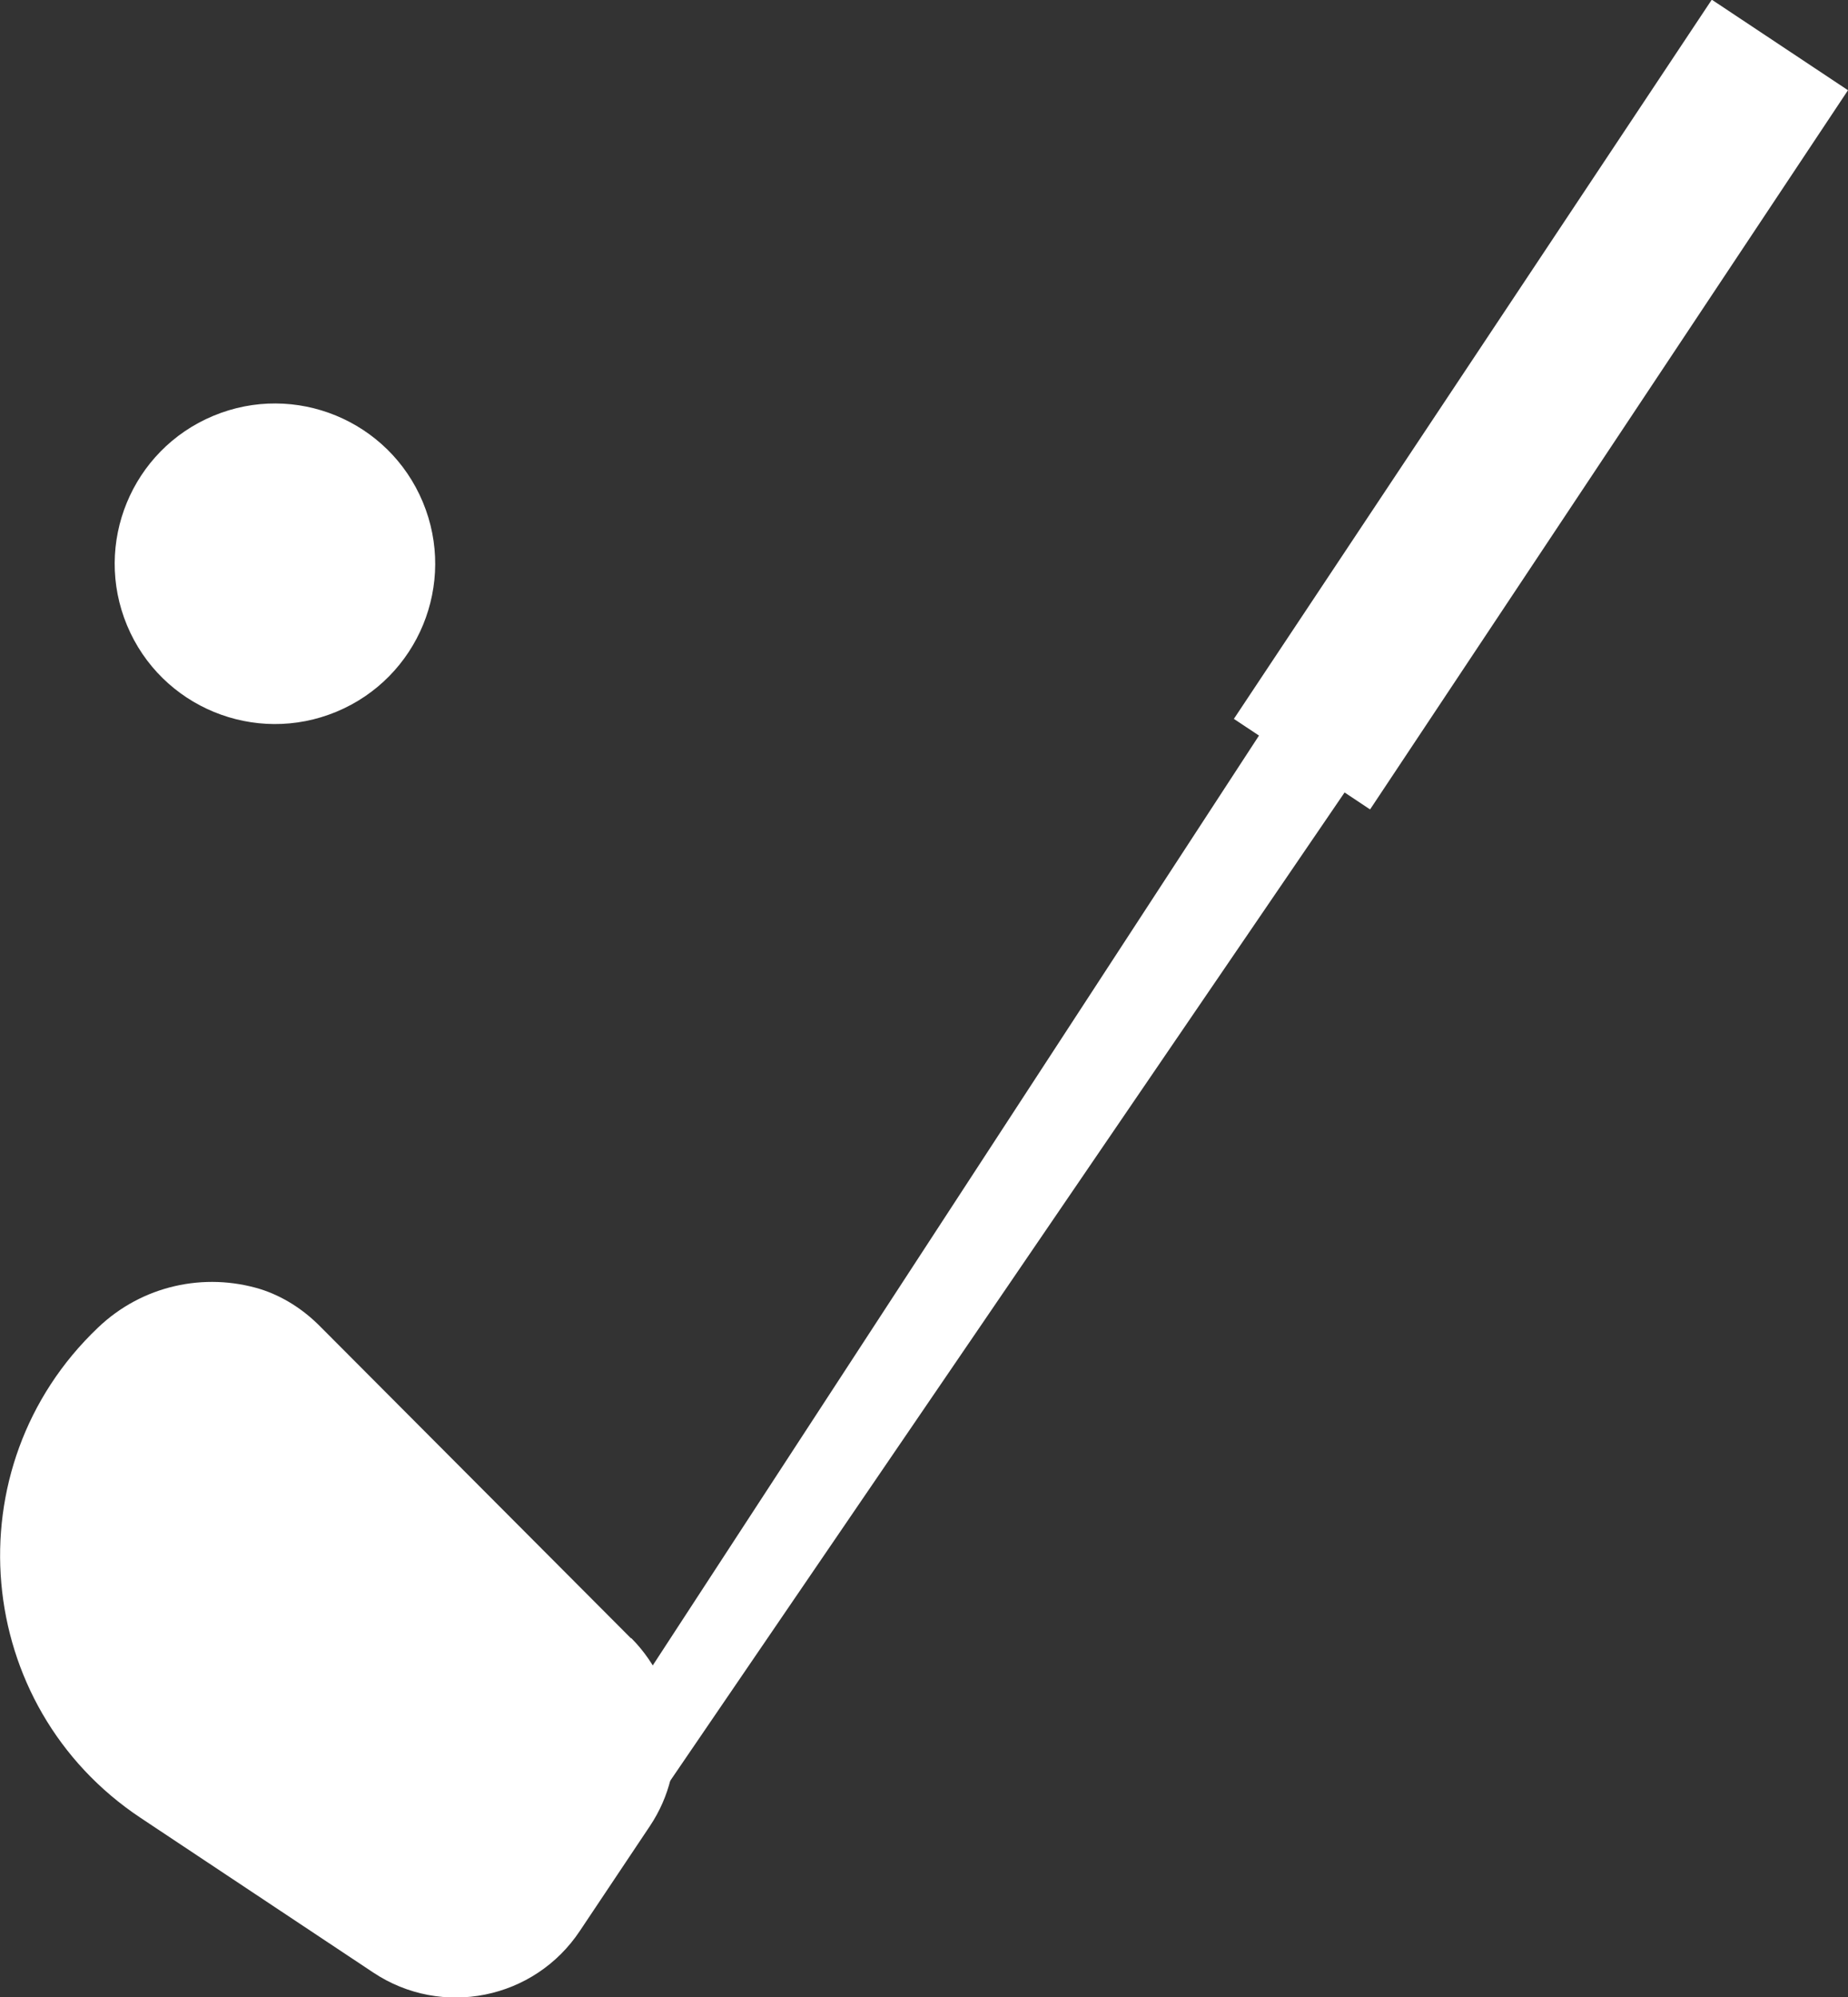
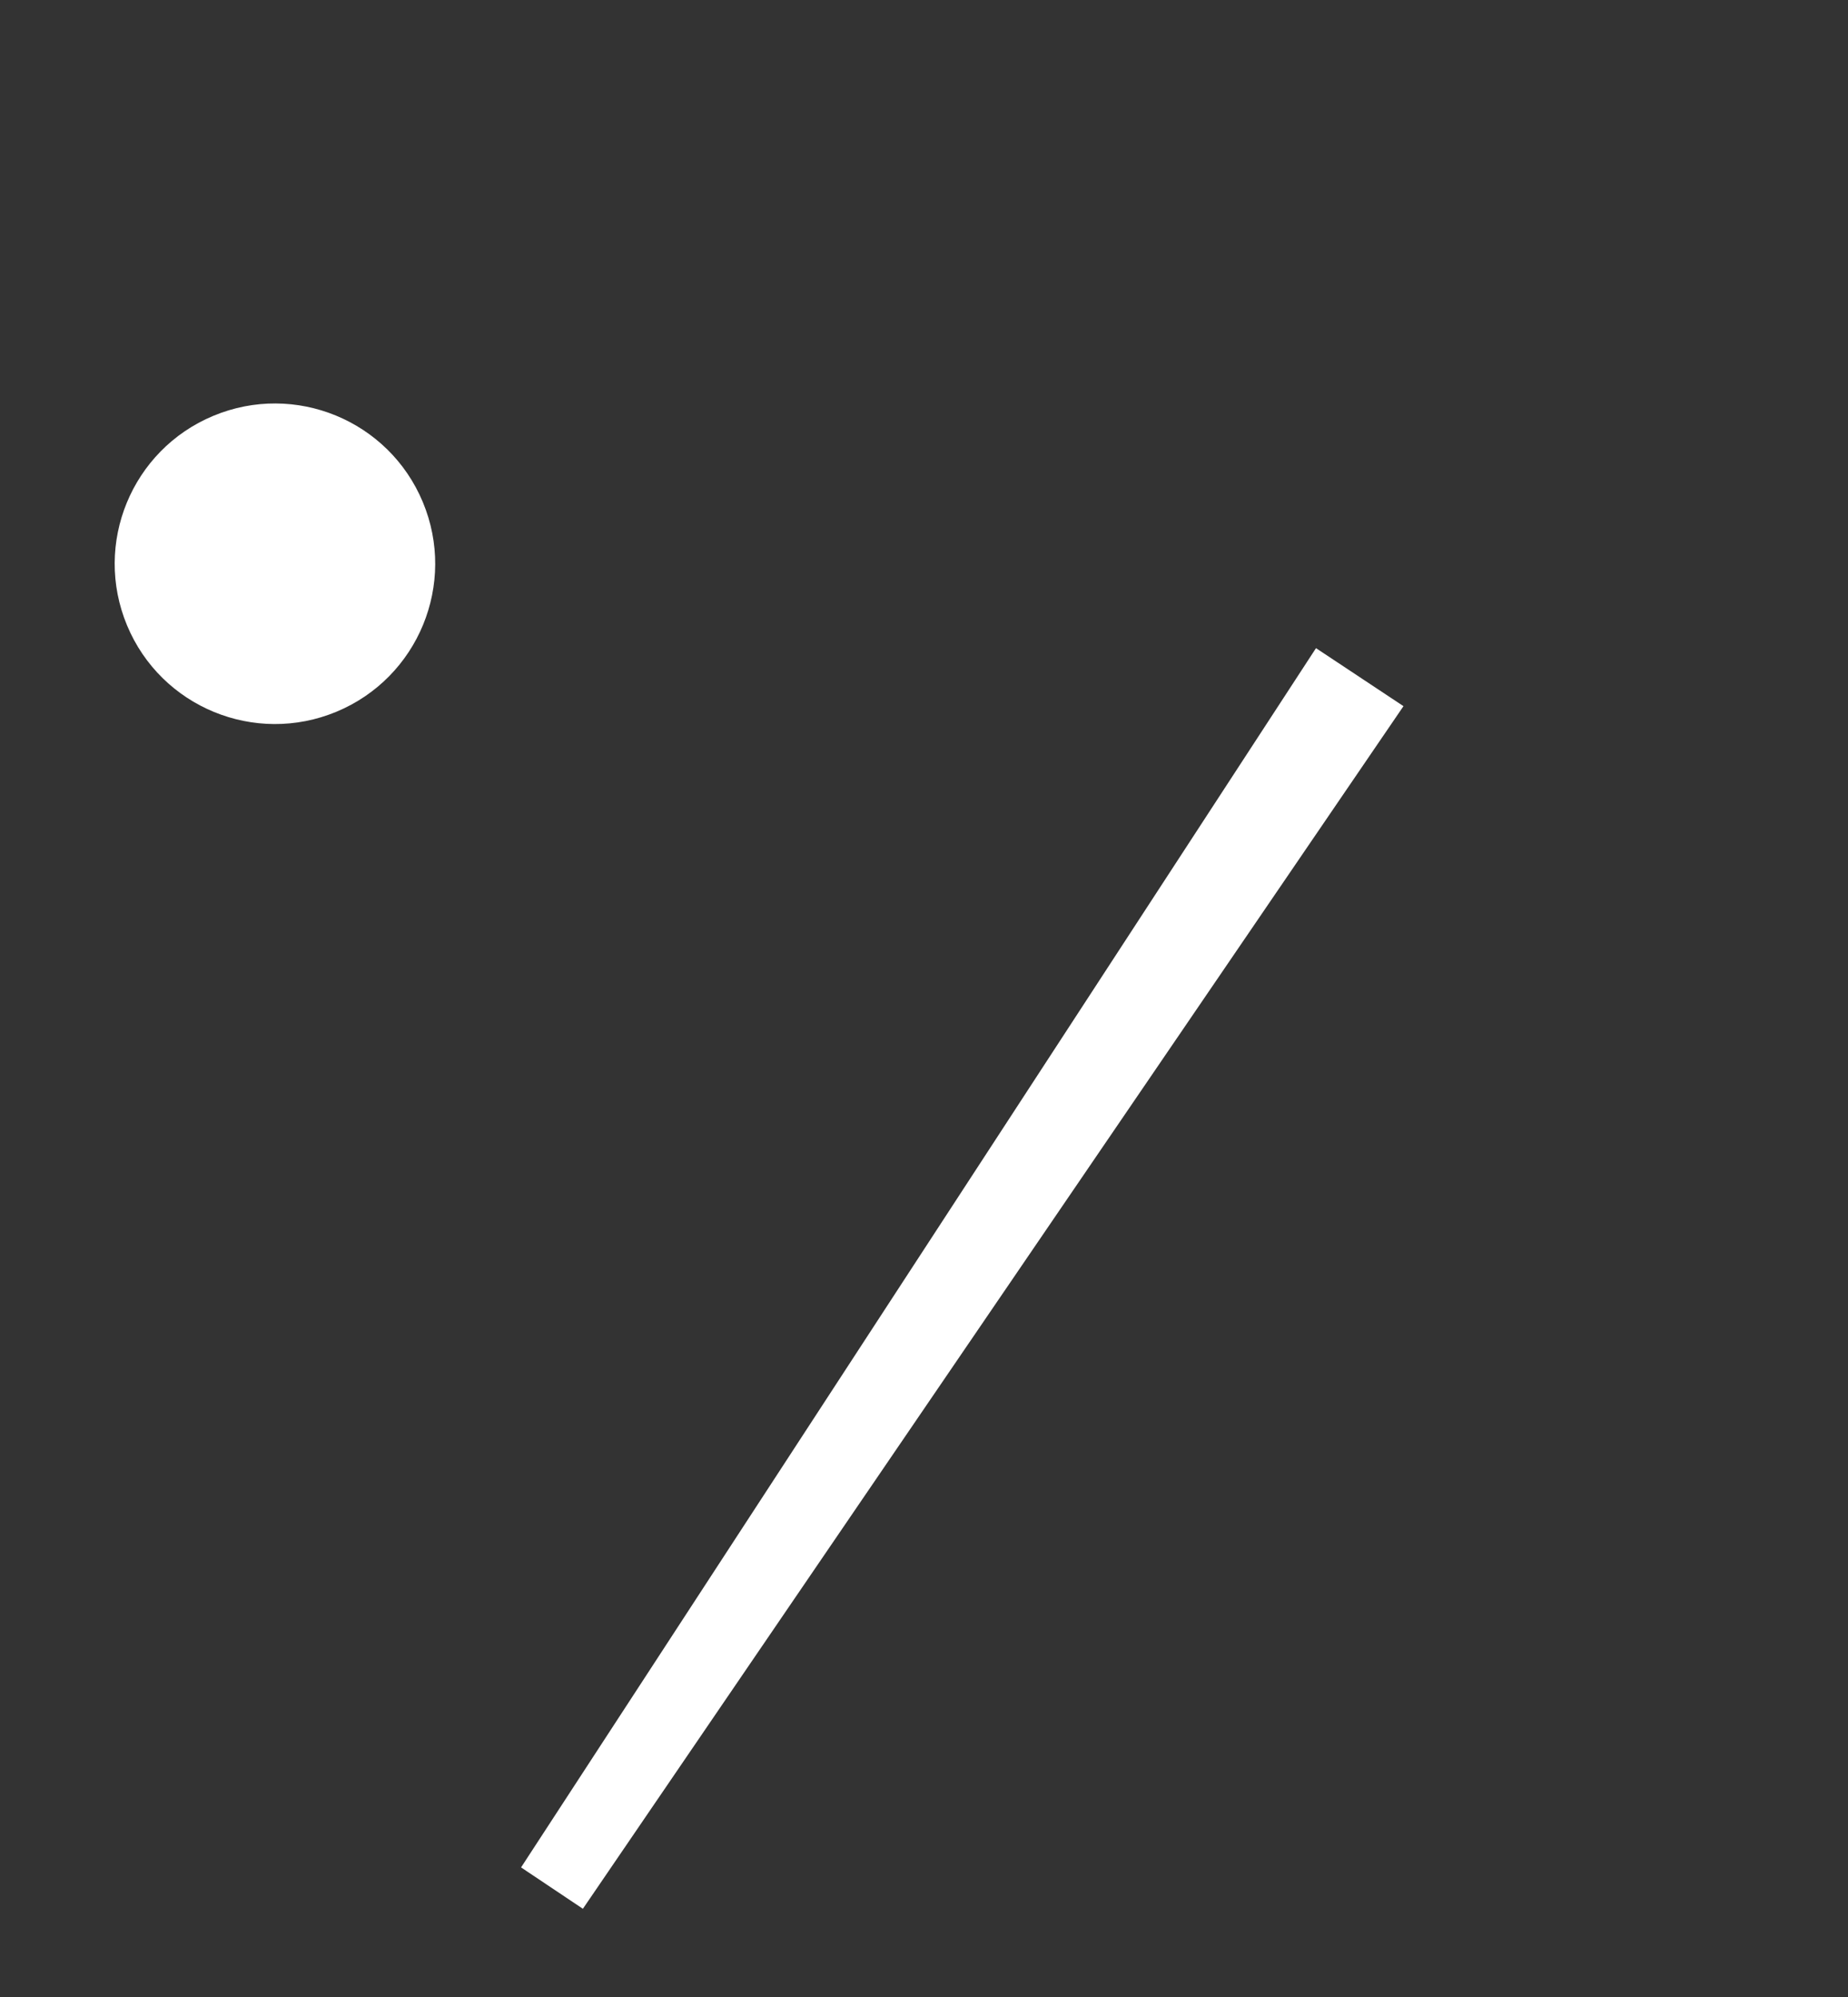
<svg xmlns="http://www.w3.org/2000/svg" id="_レイヤー_2" data-name="レイヤー 2" viewBox="0 0 38.87 42">
  <rect x="0" y="0" width="38.87" height="42" fill="#333333" stroke="none" />
  <defs>
    <style>
      .cls-1 {
        fill: #fff;
        stroke-width: 0px;
      }
    </style>
  </defs>
  <g id="_テキスト" data-name="テキスト">
    <g>
      <g>
-         <rect class="cls-1" x="30.69" y="-.57" width="3.44" height="18.16" transform="translate(10.13 -16.52) rotate(33.61)" />
        <polygon class="cls-1" points="12.26 40.14 10.96 39.27 27.68 13.63 29.52 14.85 12.26 40.14" />
-         <path class="cls-1" d="M13.27,34.45l-6.55-6.57c-.35-.35-.77-.62-1.24-.77-1.18-.36-2.49-.08-3.42.81h0c-3.08,2.93-2.64,7.96.9,10.31l4.89,3.25c1.44.96,3.39.57,4.35-.88l1.47-2.2c.83-1.24.66-2.89-.39-3.95Z" />
      </g>
      <circle class="cls-1" cx="5.78" cy="11.85" r="3.37" transform="translate(-4.11 3.14) rotate(-22.62)" />
    </g>
  </g>
</svg>